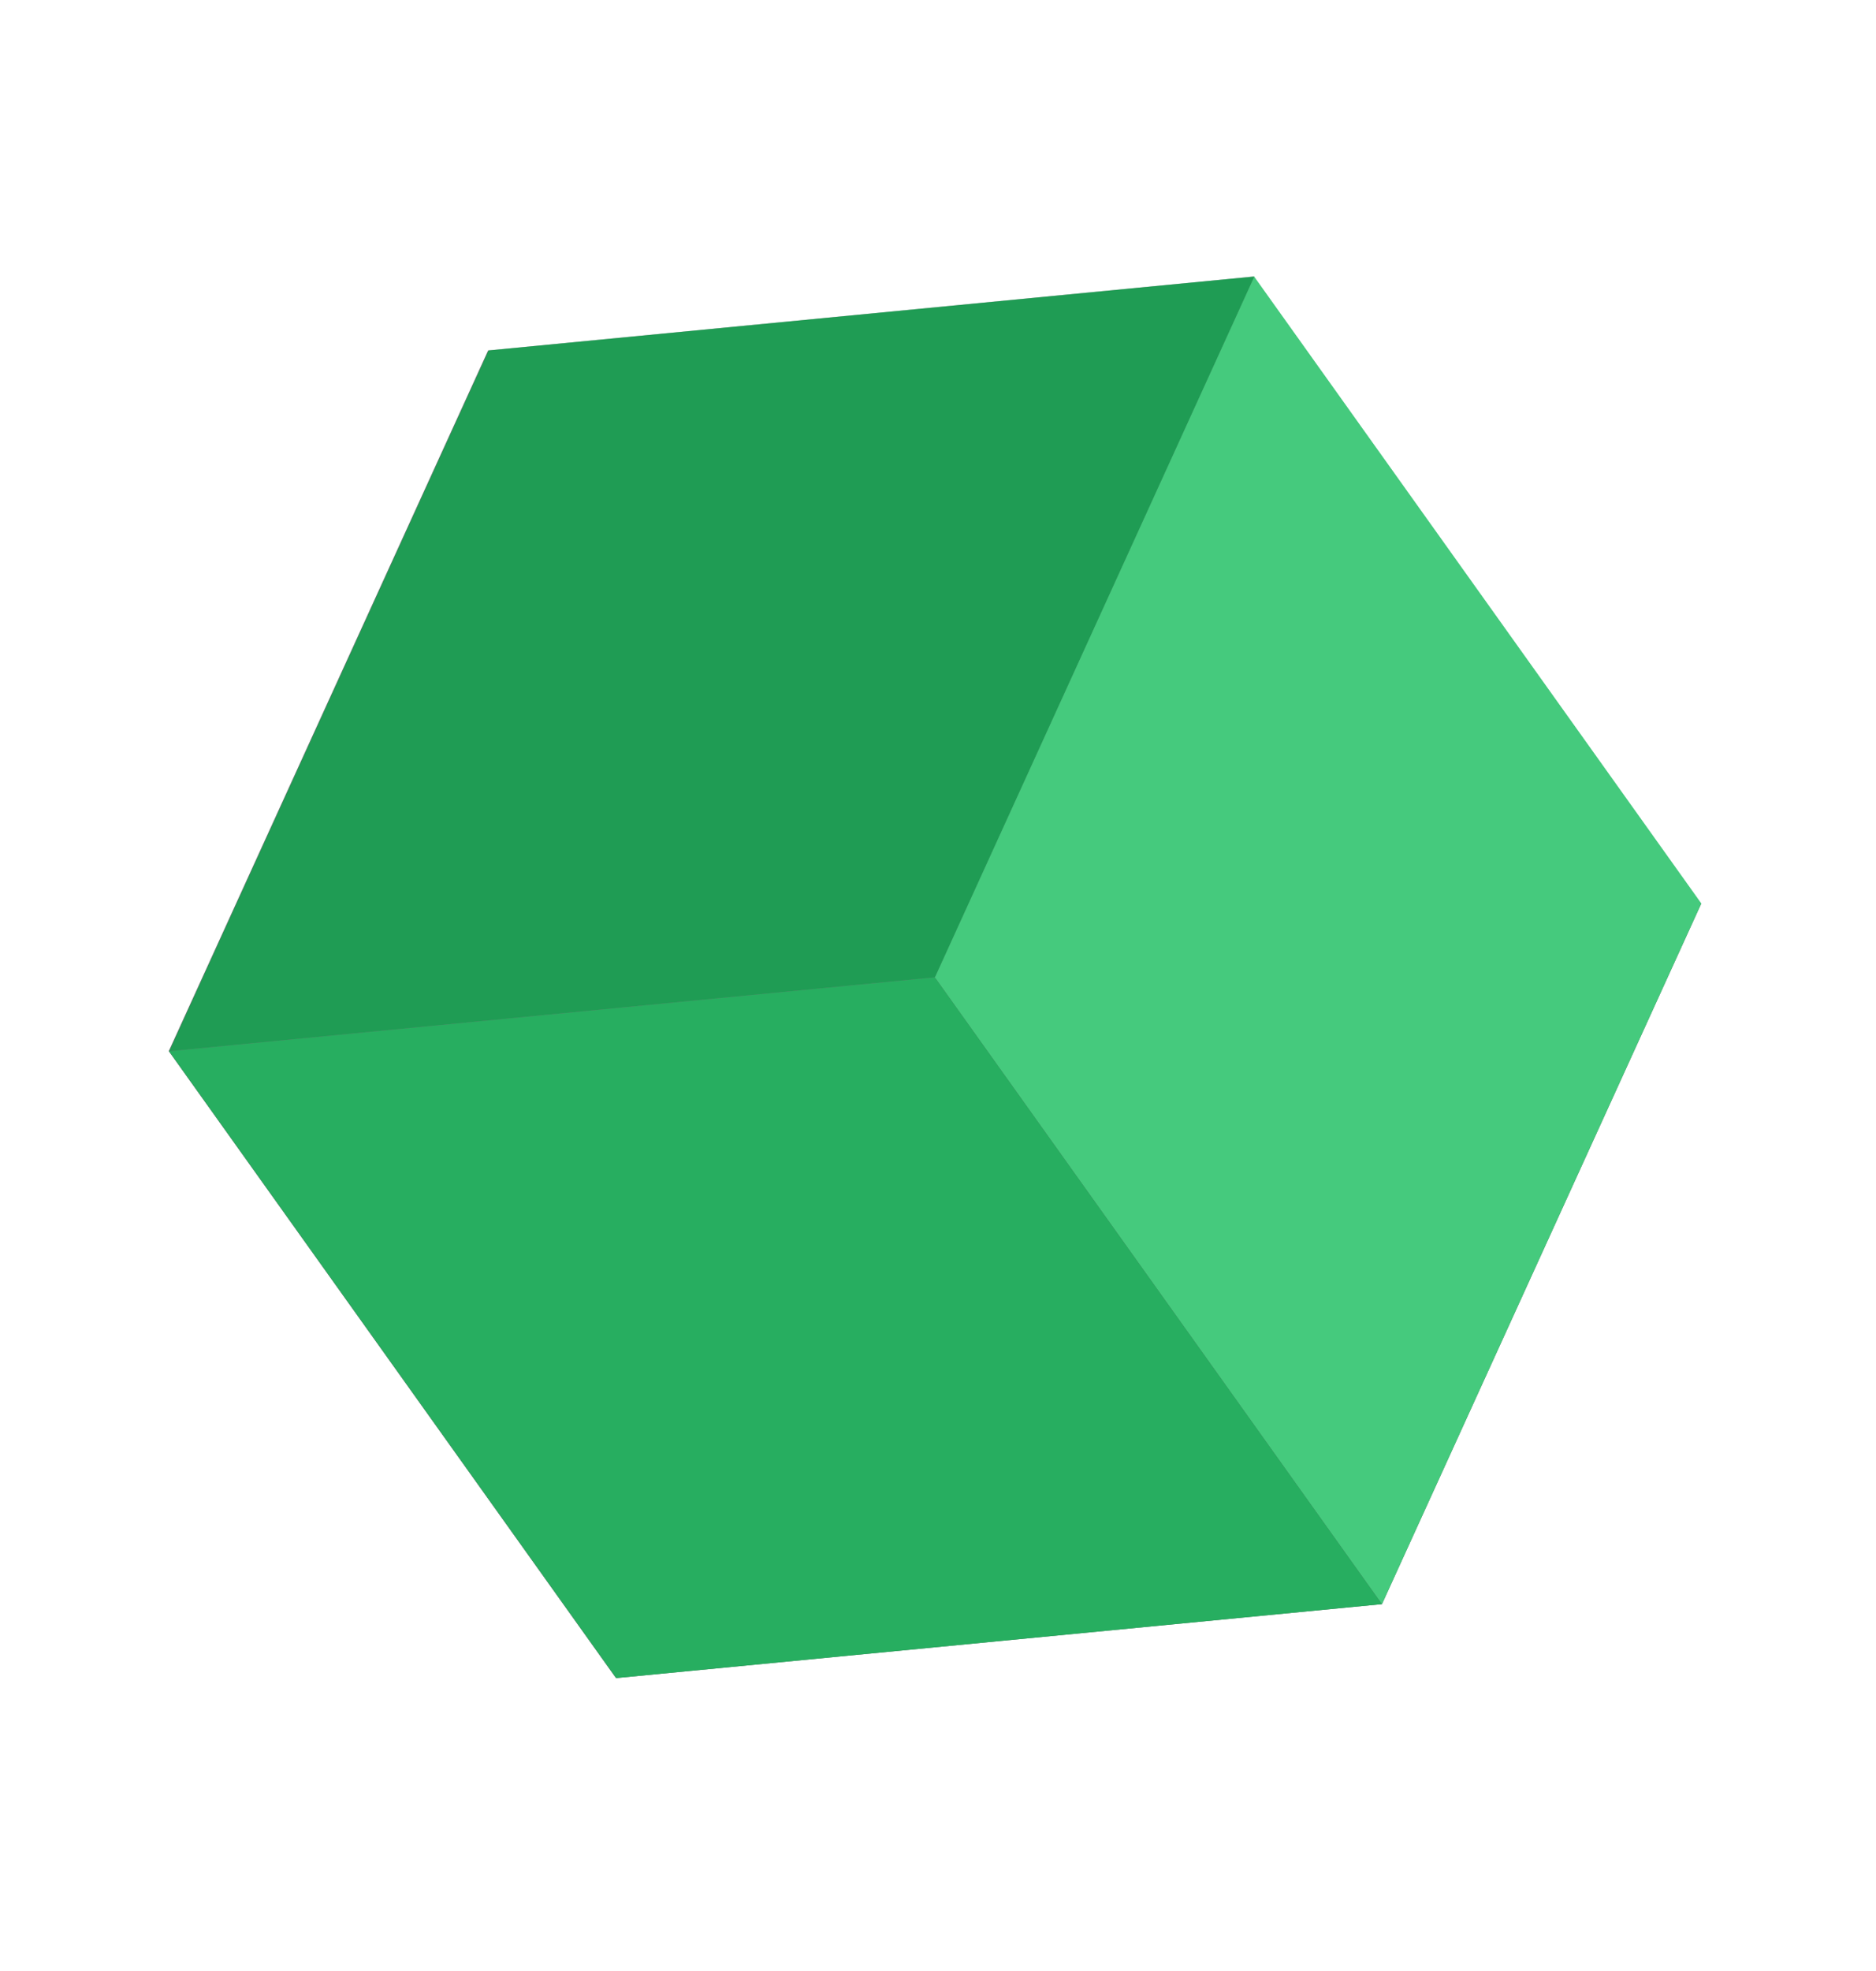
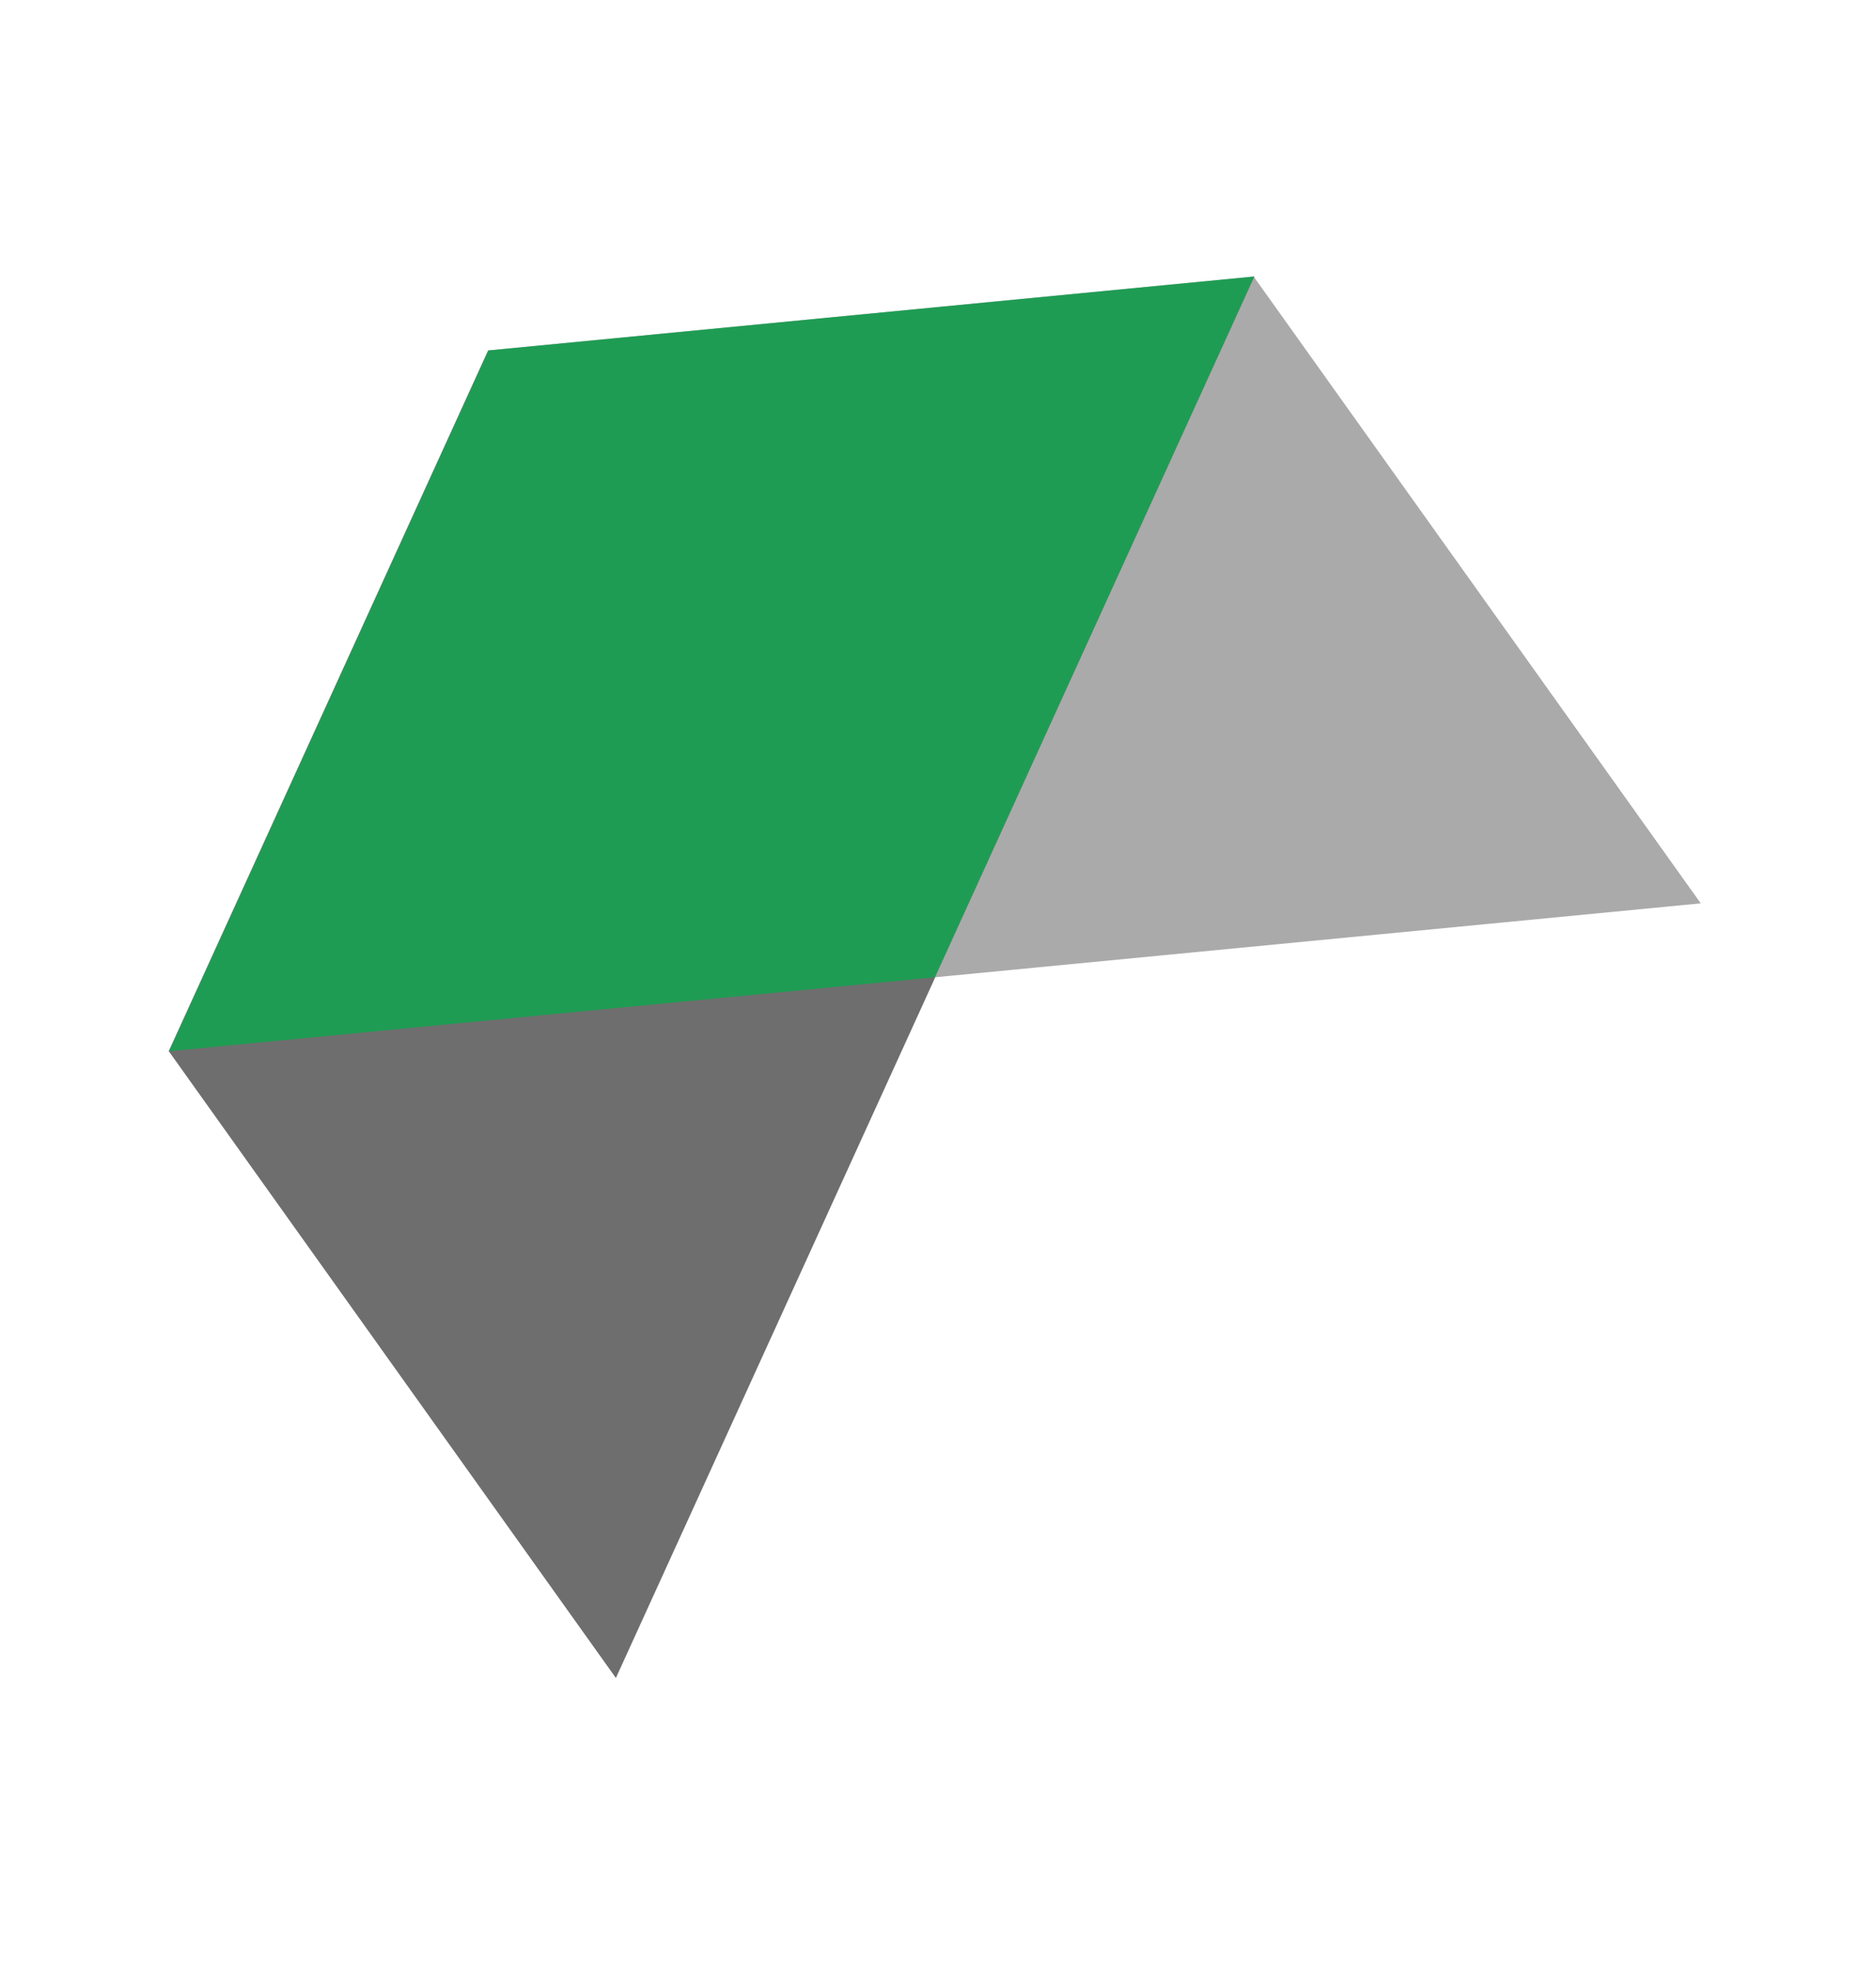
<svg xmlns="http://www.w3.org/2000/svg" width="100" height="105" viewBox="0 0 100 105" fill="none">
  <rect width="41.024" height="41.024" transform="matrix(-0.581 -0.814 0.415 -0.91 32.83 89.391)" fill="#6E6E6E" />
-   <rect width="41.024" height="41.024" transform="matrix(-0.995 0.096 0.415 -0.91 73.665 85.455)" fill="#5A5A5A" />
  <rect width="41.024" height="41.024" transform="matrix(-0.581 -0.814 0.995 -0.096 49.84 52.062)" fill="#AAAAAA" />
-   <rect width="41.024" height="41.024" transform="matrix(-0.581 -0.814 0.415 -0.91 73.664 85.462)" fill="#45CA7D" />
  <rect width="41.024" height="41.024" transform="matrix(-0.995 0.096 0.415 -0.91 49.84 52.063)" fill="#1F9C54" />
-   <rect width="41.024" height="41.024" transform="matrix(-0.995 0.096 -0.581 -0.814 73.665 85.458)" fill="#27AE60" />
</svg>